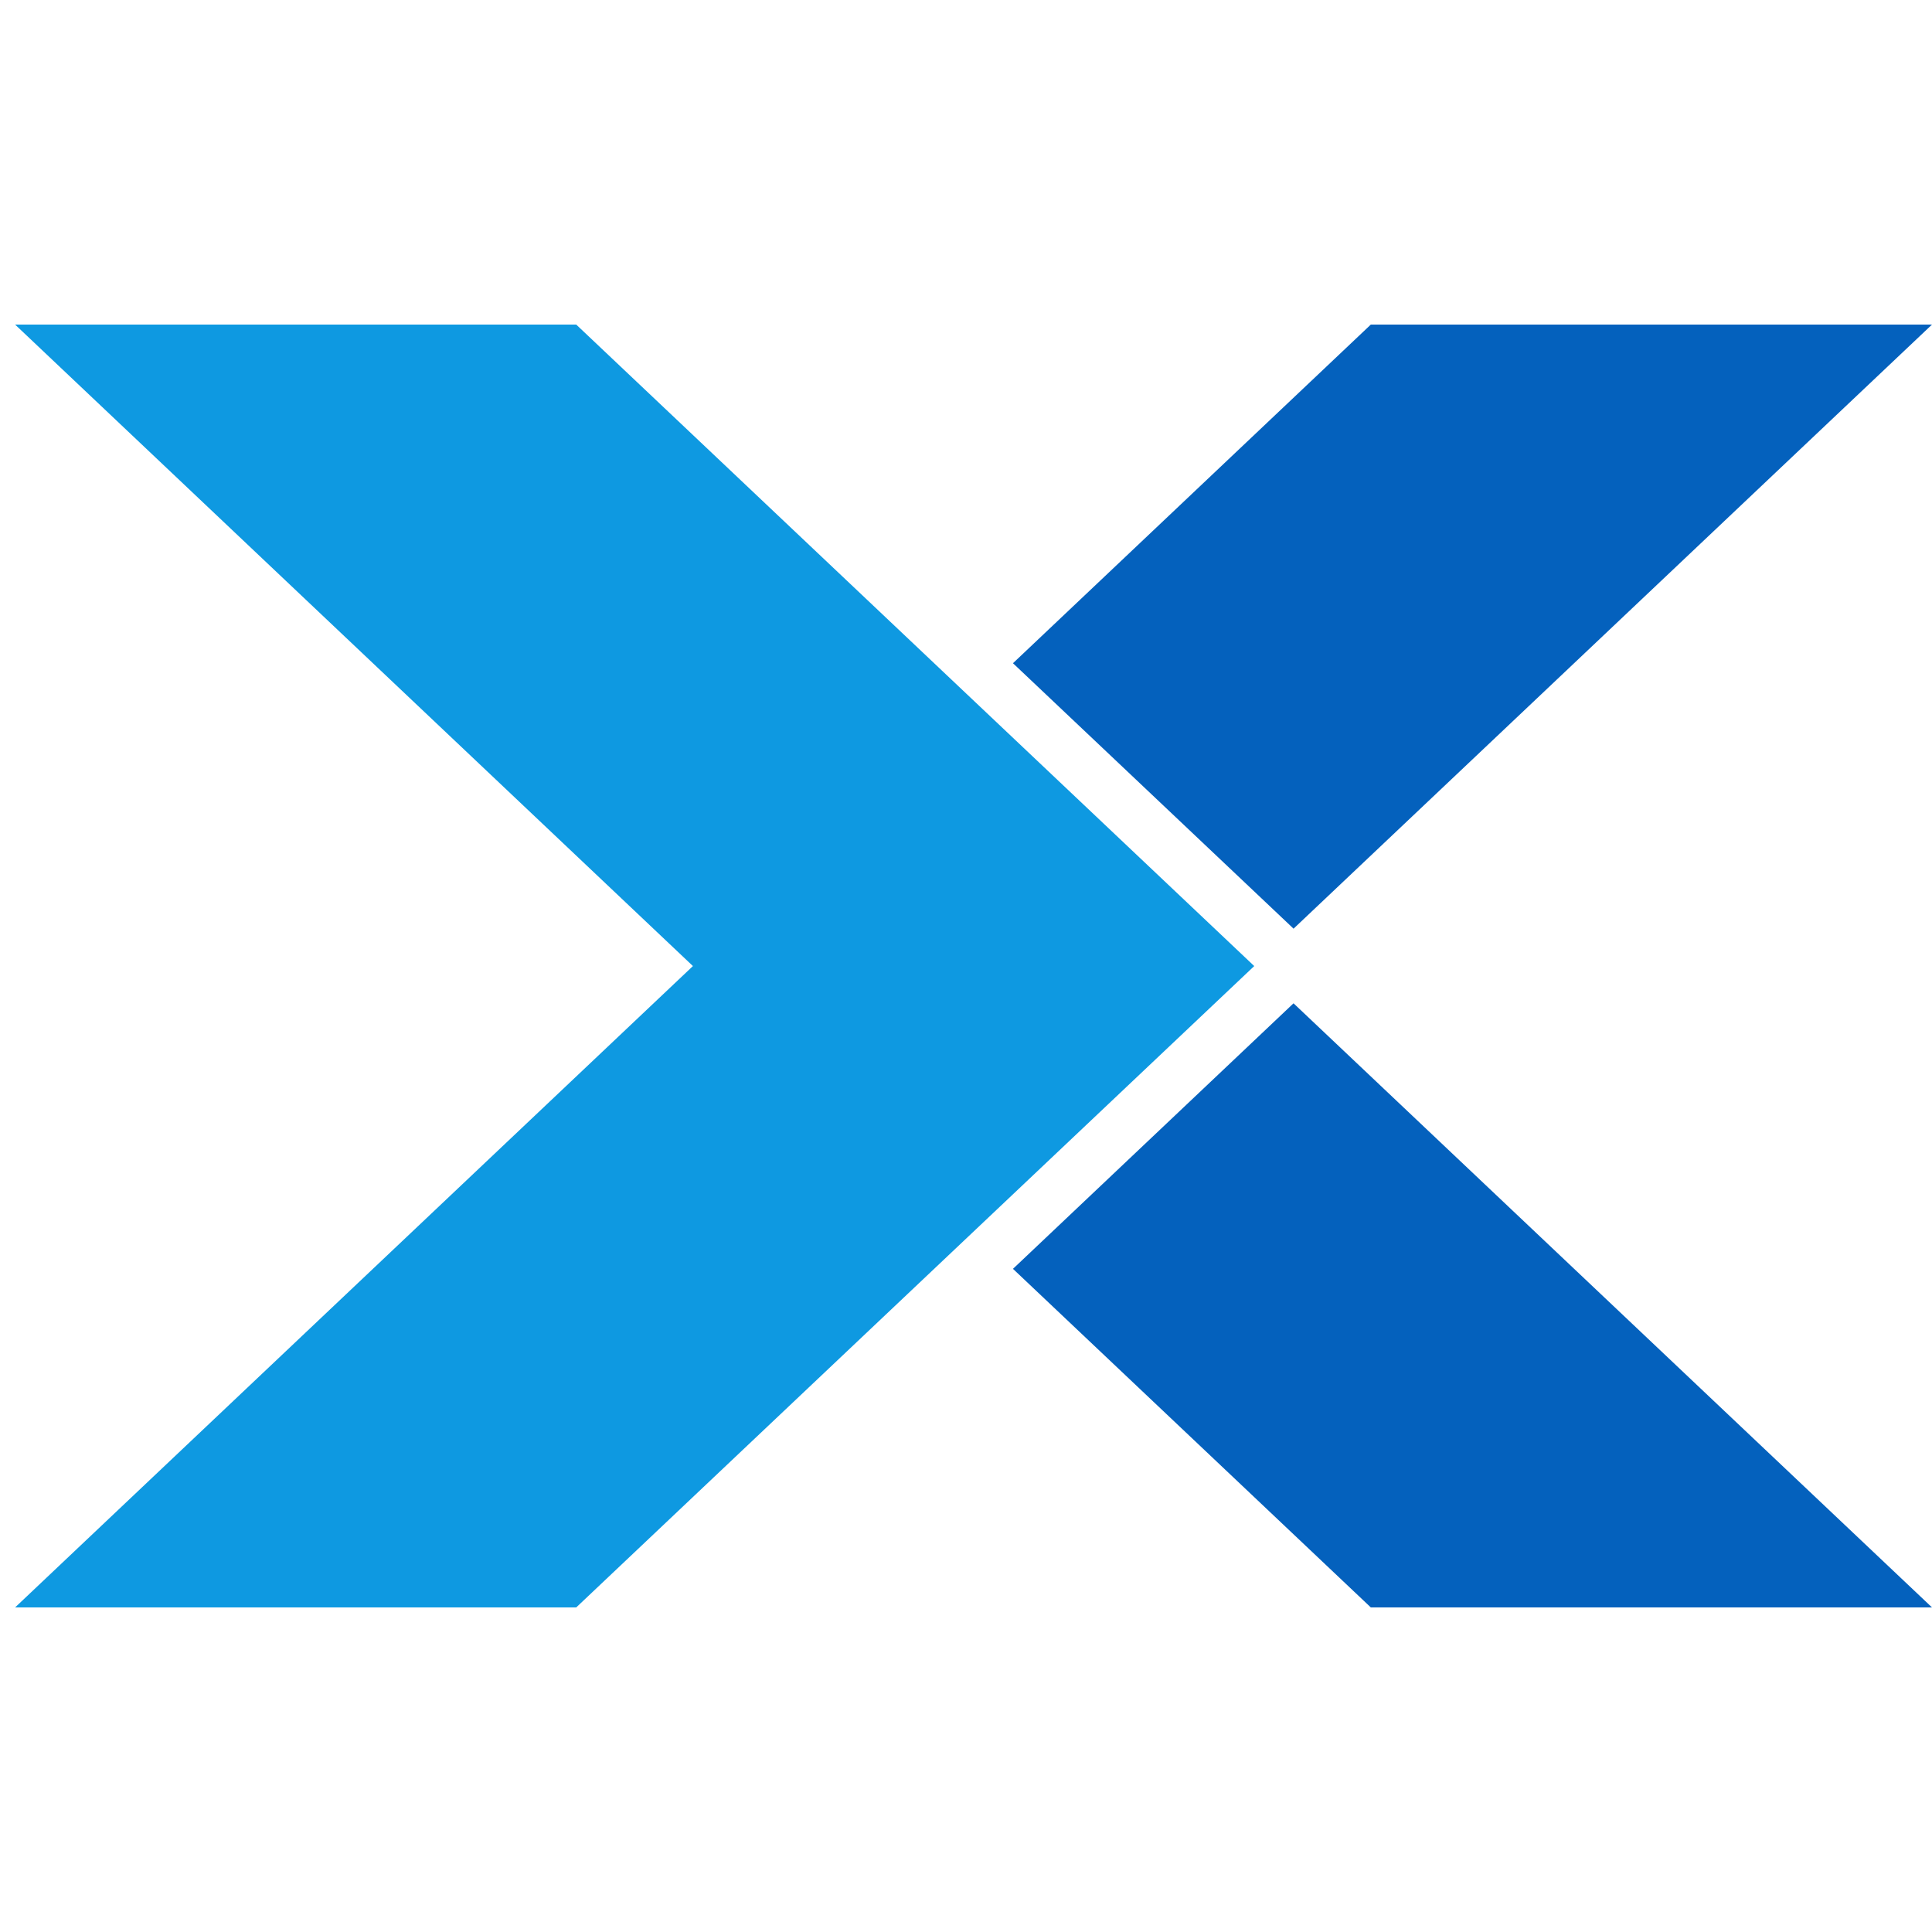
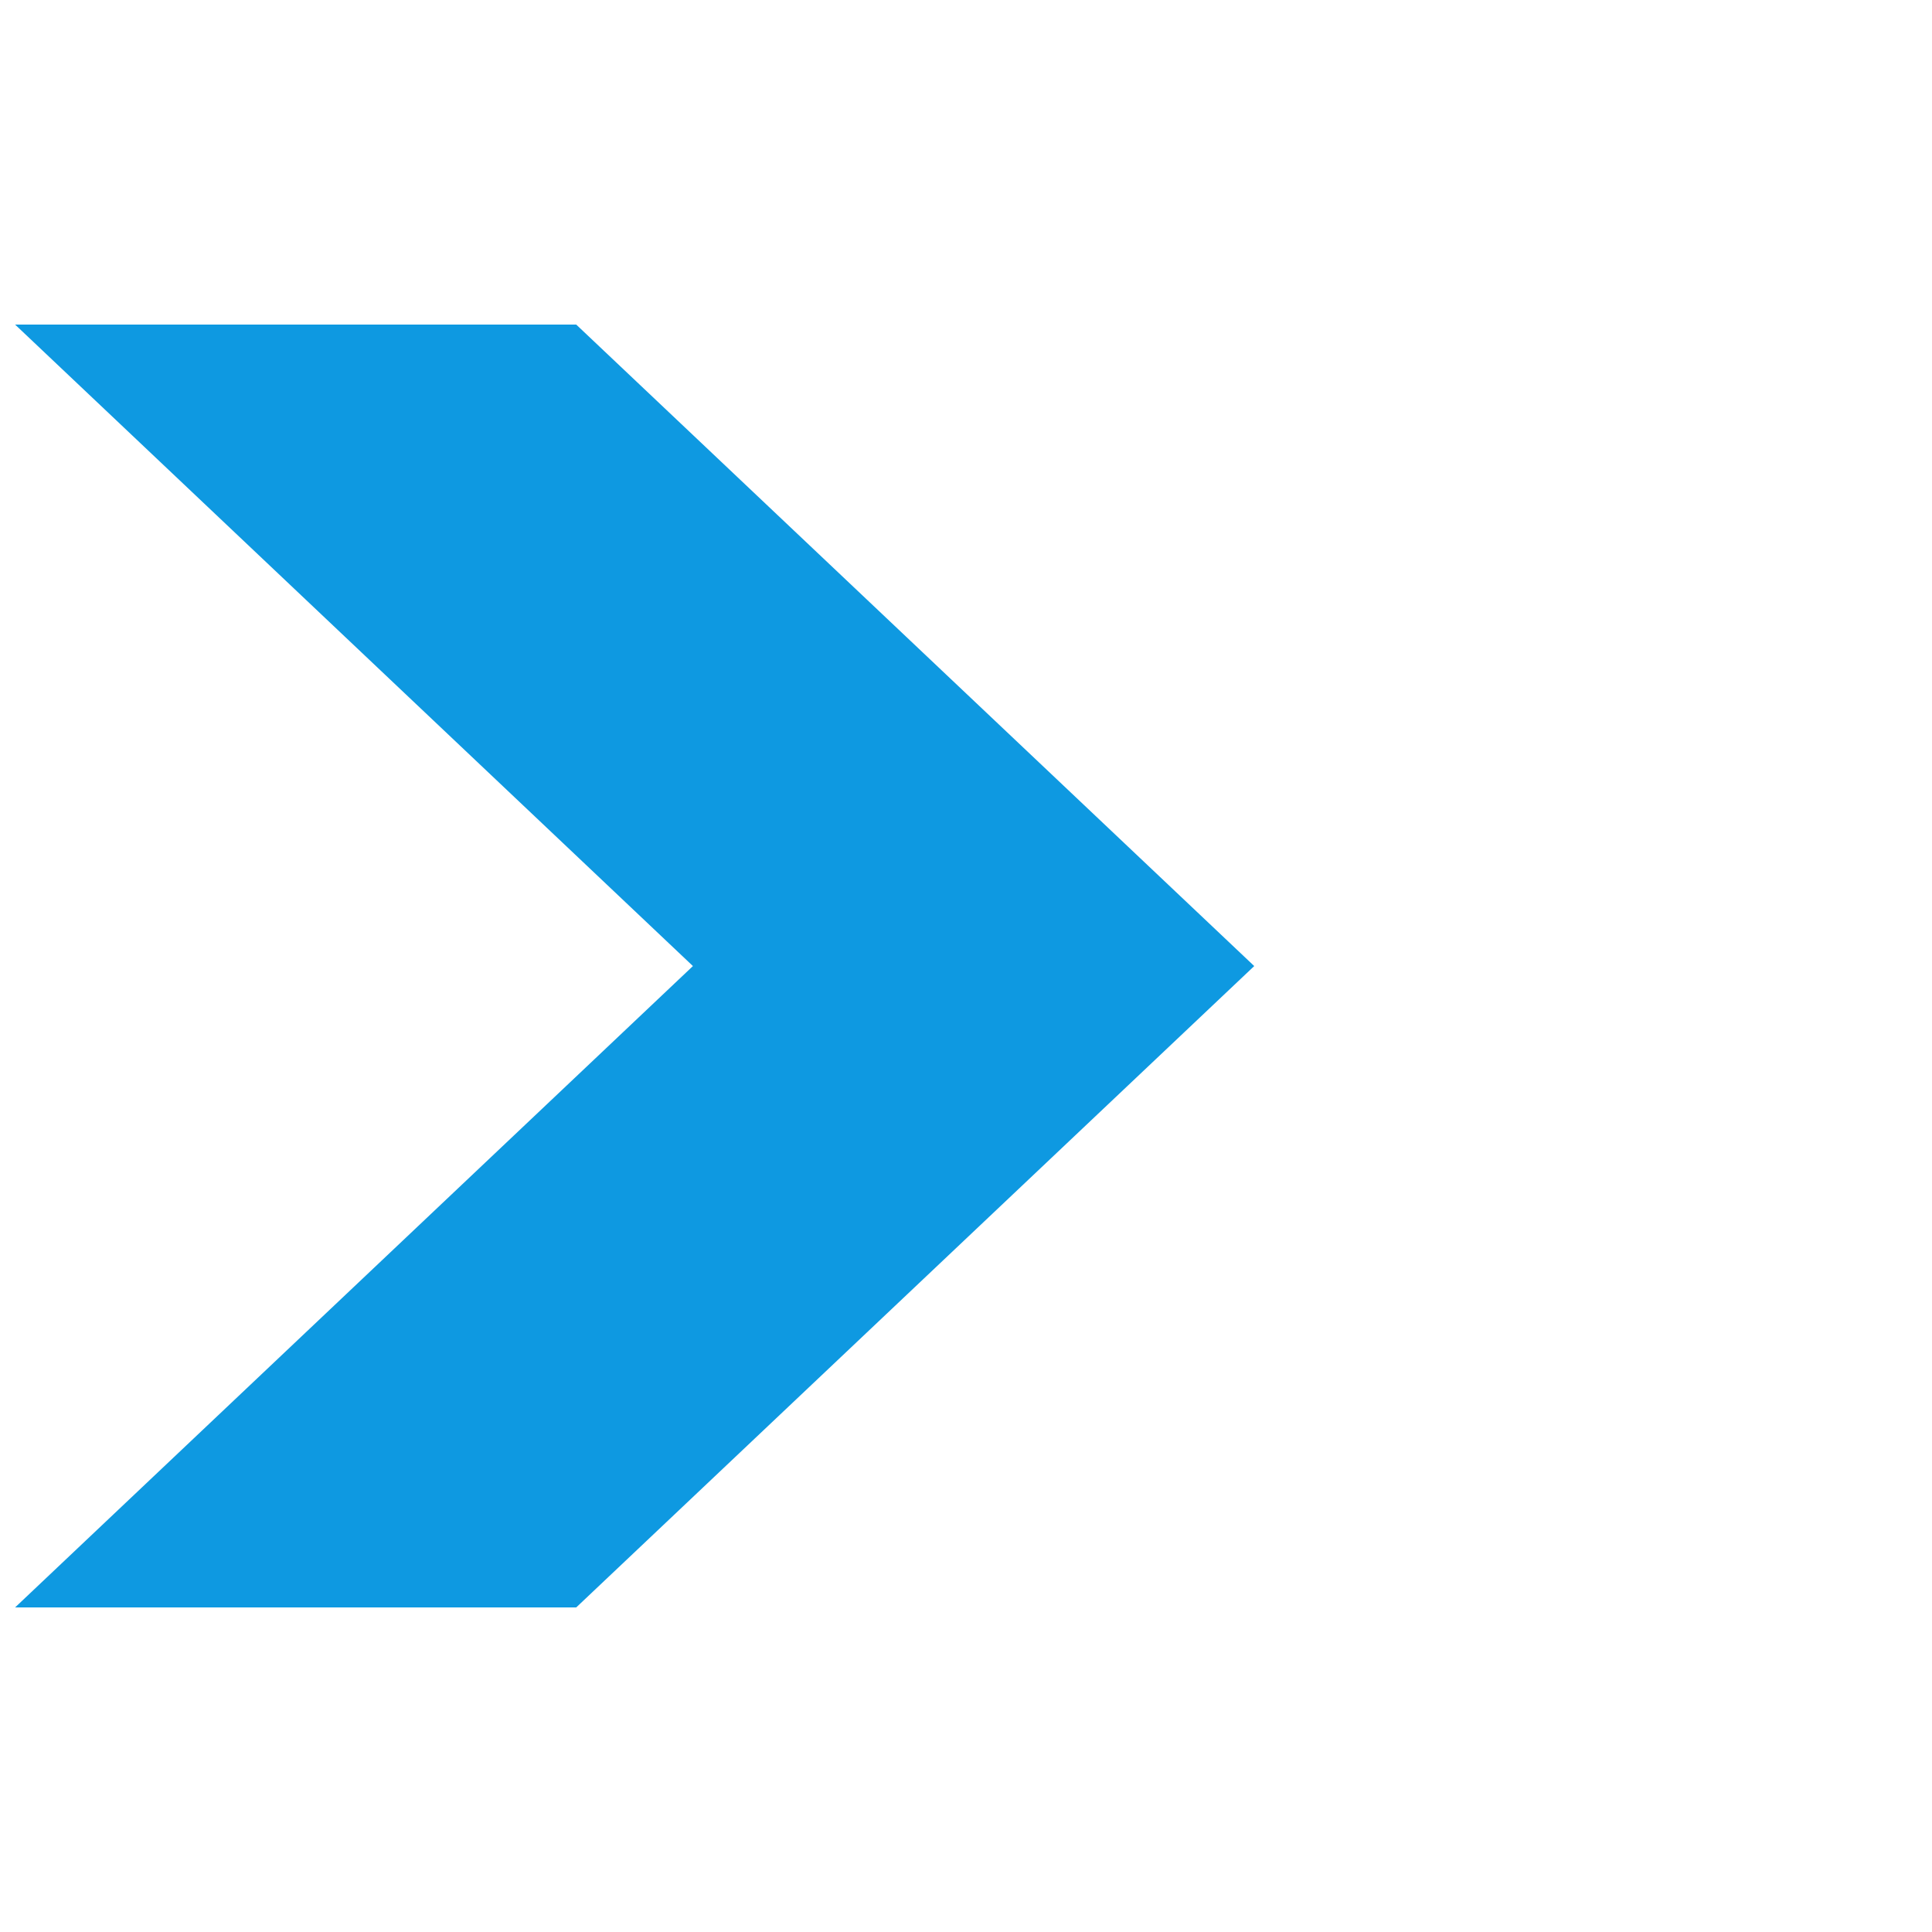
<svg xmlns="http://www.w3.org/2000/svg" width="32" height="32" viewBox="0 0 32 32" fill="none">
  <g clip-path="url(#clip0_35_70057)">
-     <path d="M21.425 15.382L32 5.376H22.705L16.778 10.985L21.39 15.348L21.425 15.382Z" fill="#0461BD" />
-     <path d="M21.39 16.651L16.778 21.016L22.705 26.624H32L21.425 16.618L21.39 16.651Z" fill="#0461BD" />
    <path d="M9.544 5.376H0.25L11.477 16.001L0.25 26.624H9.544L20.774 16.001L9.544 5.376Z" fill="#0E99E1" />
  </g>
  <defs>
    <clipPath id="clip0_35_70057">
      <rect width="32" height="32" fill="white" />
    </clipPath>
  </defs>
</svg>